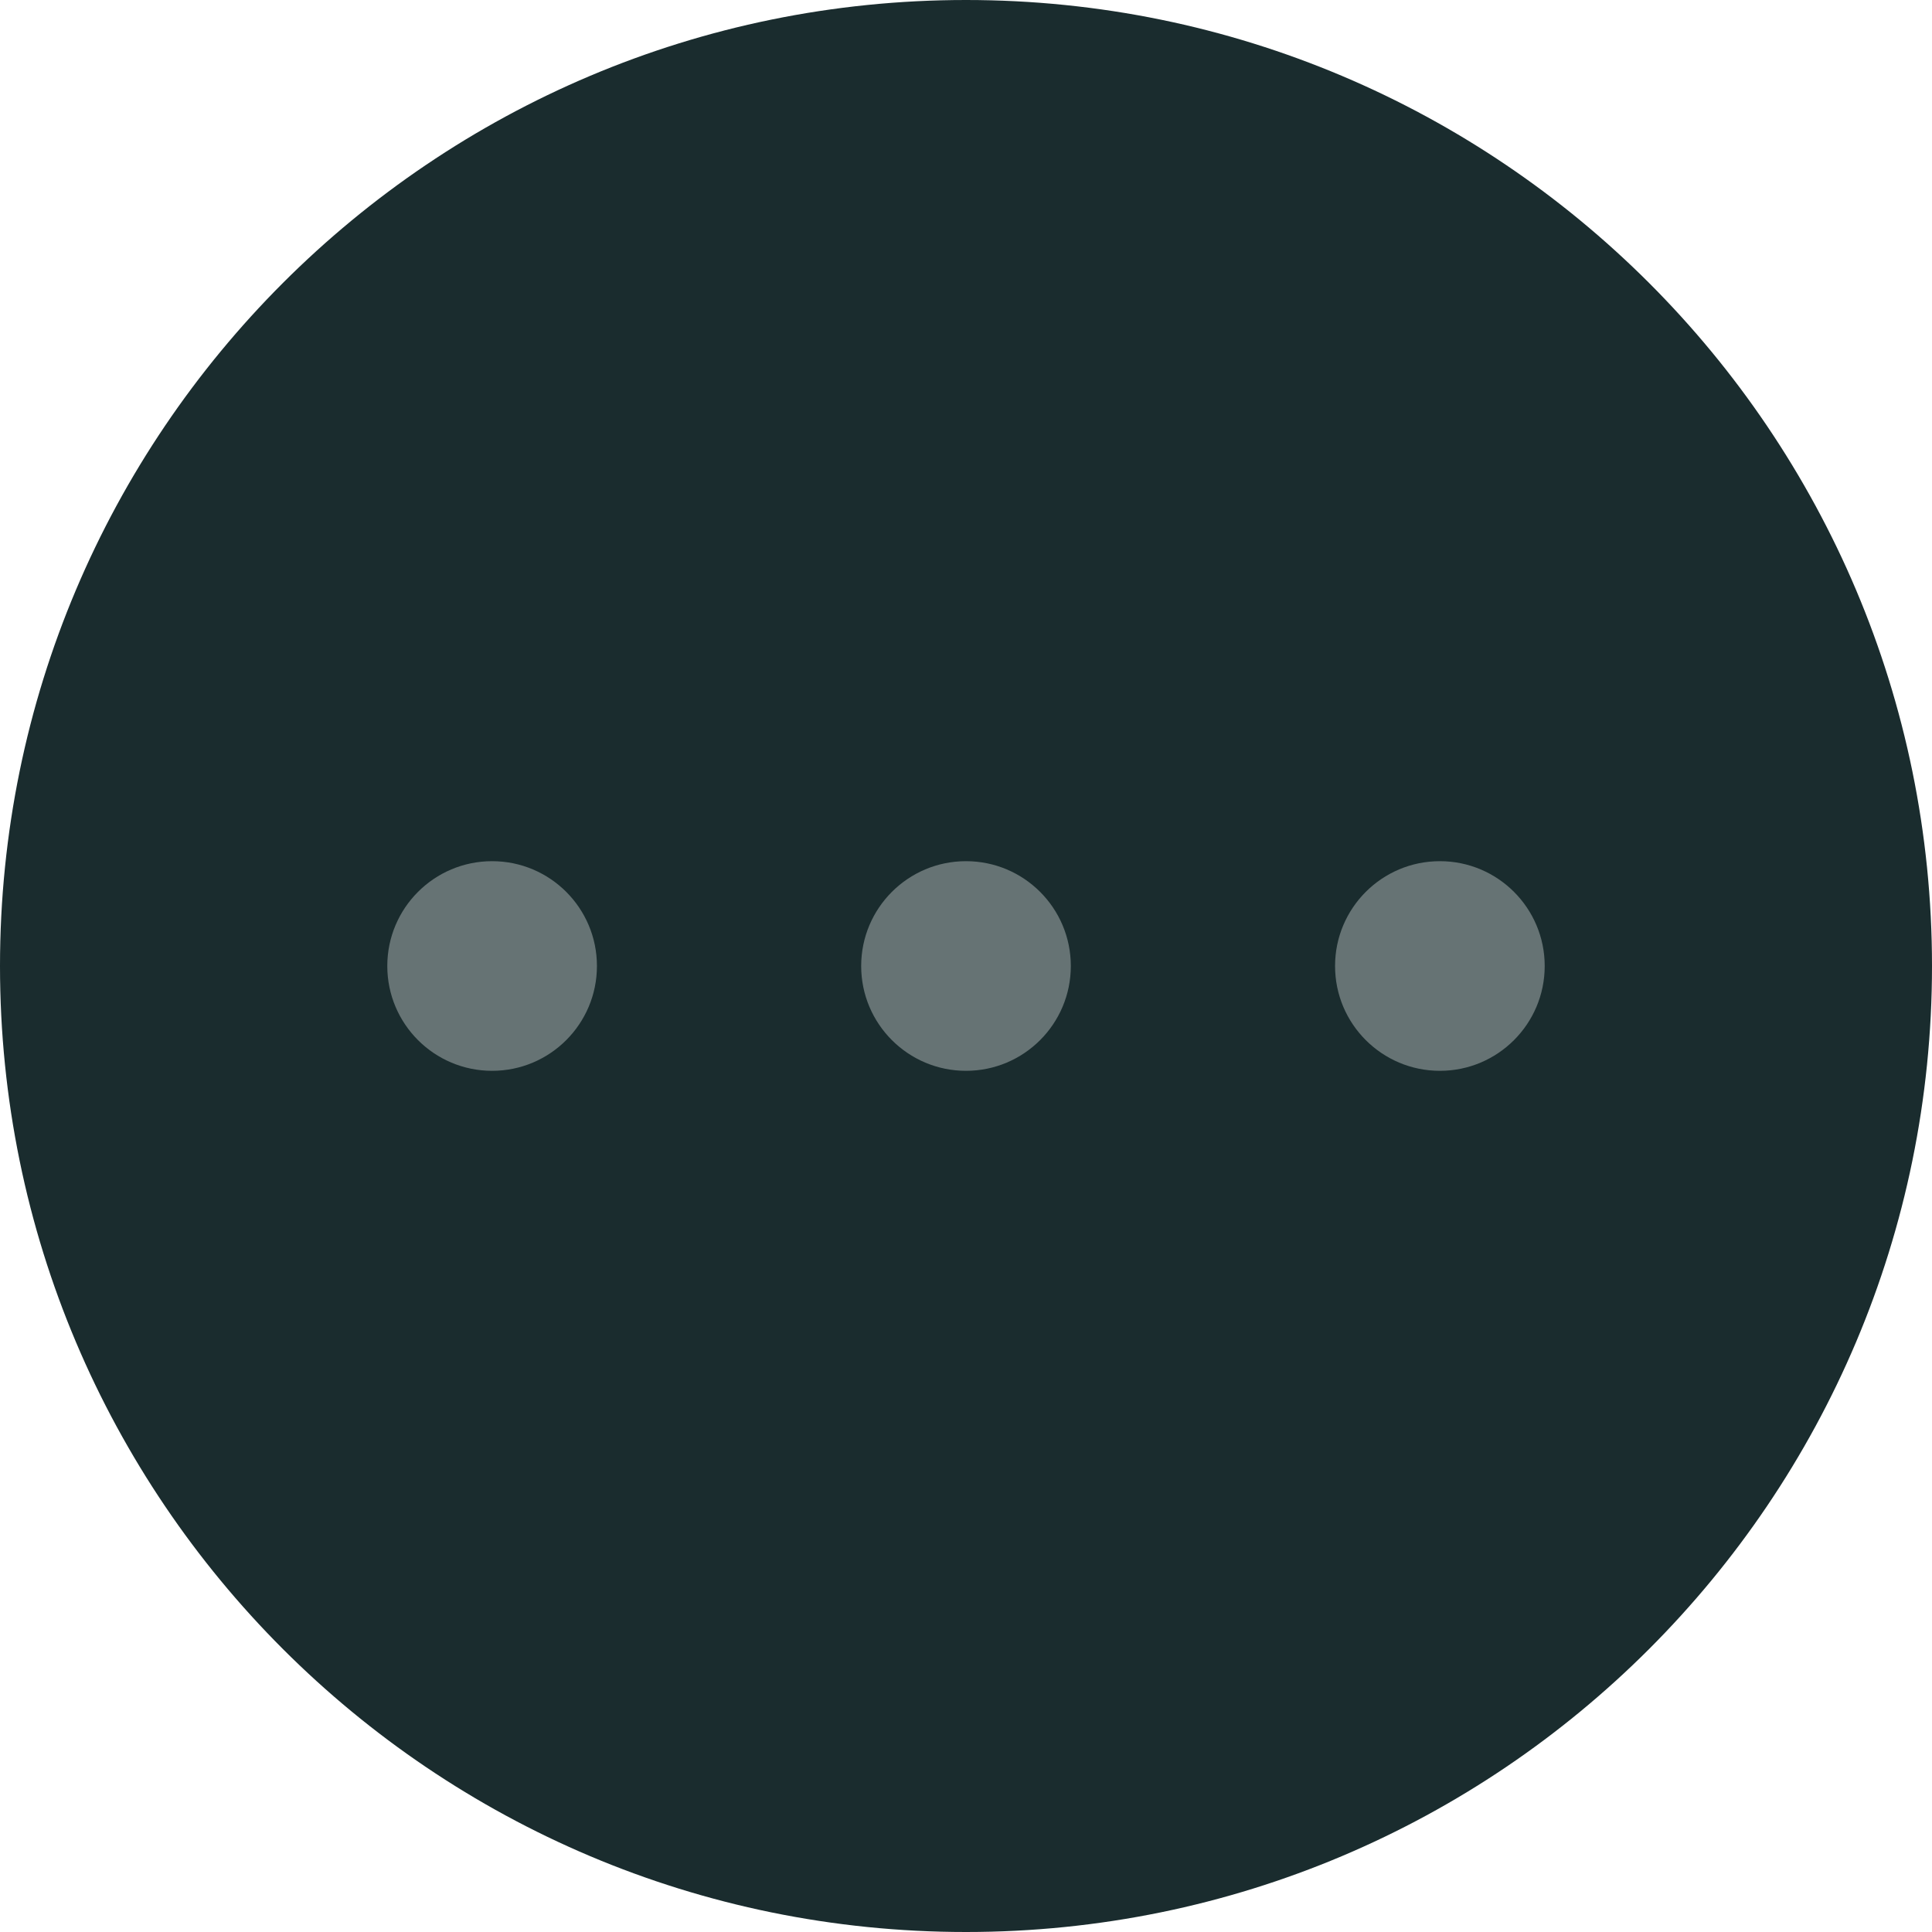
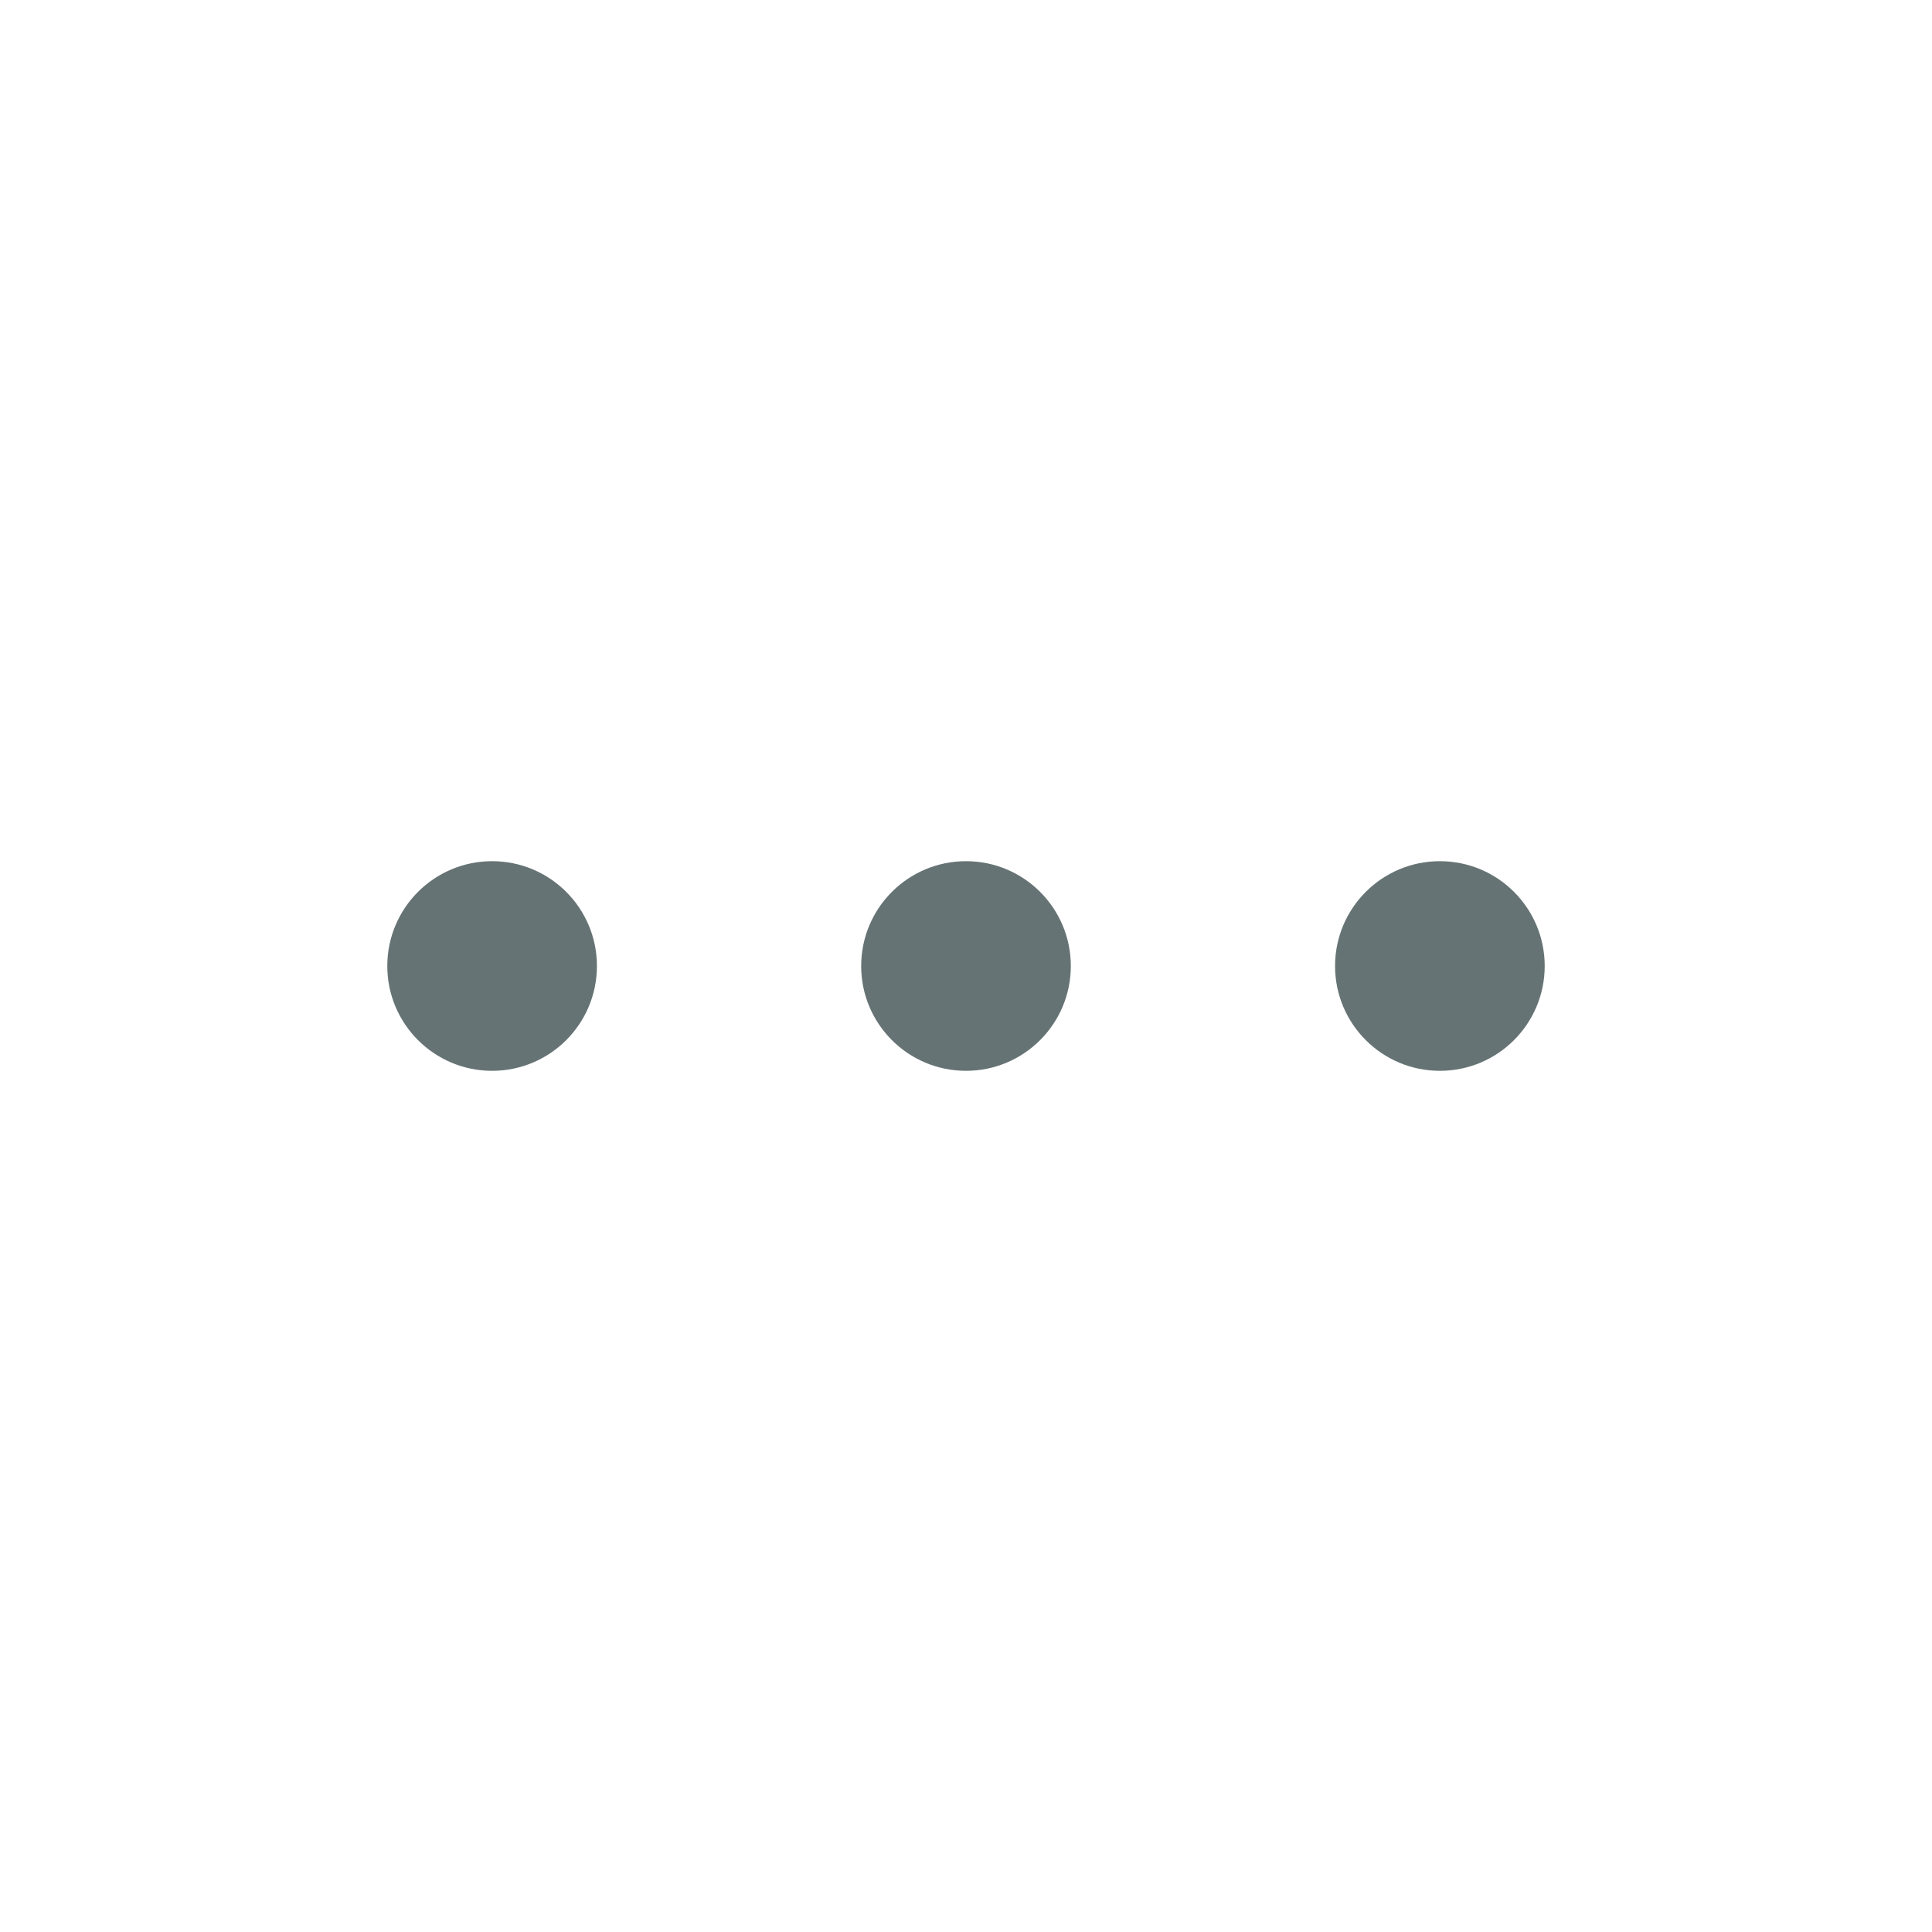
<svg xmlns="http://www.w3.org/2000/svg" fill="#000000" height="500" id="Layer" preserveAspectRatio="xMidYMid meet" version="1.1" viewBox="0.0 0.0 500.0 500.0" width="500" x="0" xml:space="preserve" y="0" zoomAndPan="magnify">
  <g>
    <g id="change1_1">
-       <path d="M500,250c0,138.071-111.929,250-250,250S0,388.071,0,250S111.929,0,250,0 S500,111.929,500,250z" fill="#1a2c2e" />
-     </g>
+       </g>
    <g id="change2_1">
      <path d="M372.641,277.127c-14.982,0-27.127-12.145-27.127-27.127 c0-14.982,12.145-27.127,27.127-27.127c14.982,0,27.127,12.145,27.127,27.127 C399.768,264.982,387.623,277.127,372.641,277.127z M277.127,250 c0-14.982-12.145-27.127-27.127-27.127c-14.982,0-27.127,12.145-27.127,27.127 c0,14.982,12.145,27.127,27.127,27.127C264.982,277.127,277.127,264.982,277.127,250z M154.486,250c0-14.982-12.145-27.127-27.127-27.127S100.232,235.018,100.232,250 c0,14.982,12.145,27.127,27.127,27.127S154.486,264.982,154.486,250z" fill="#667374" />
    </g>
  </g>
</svg>